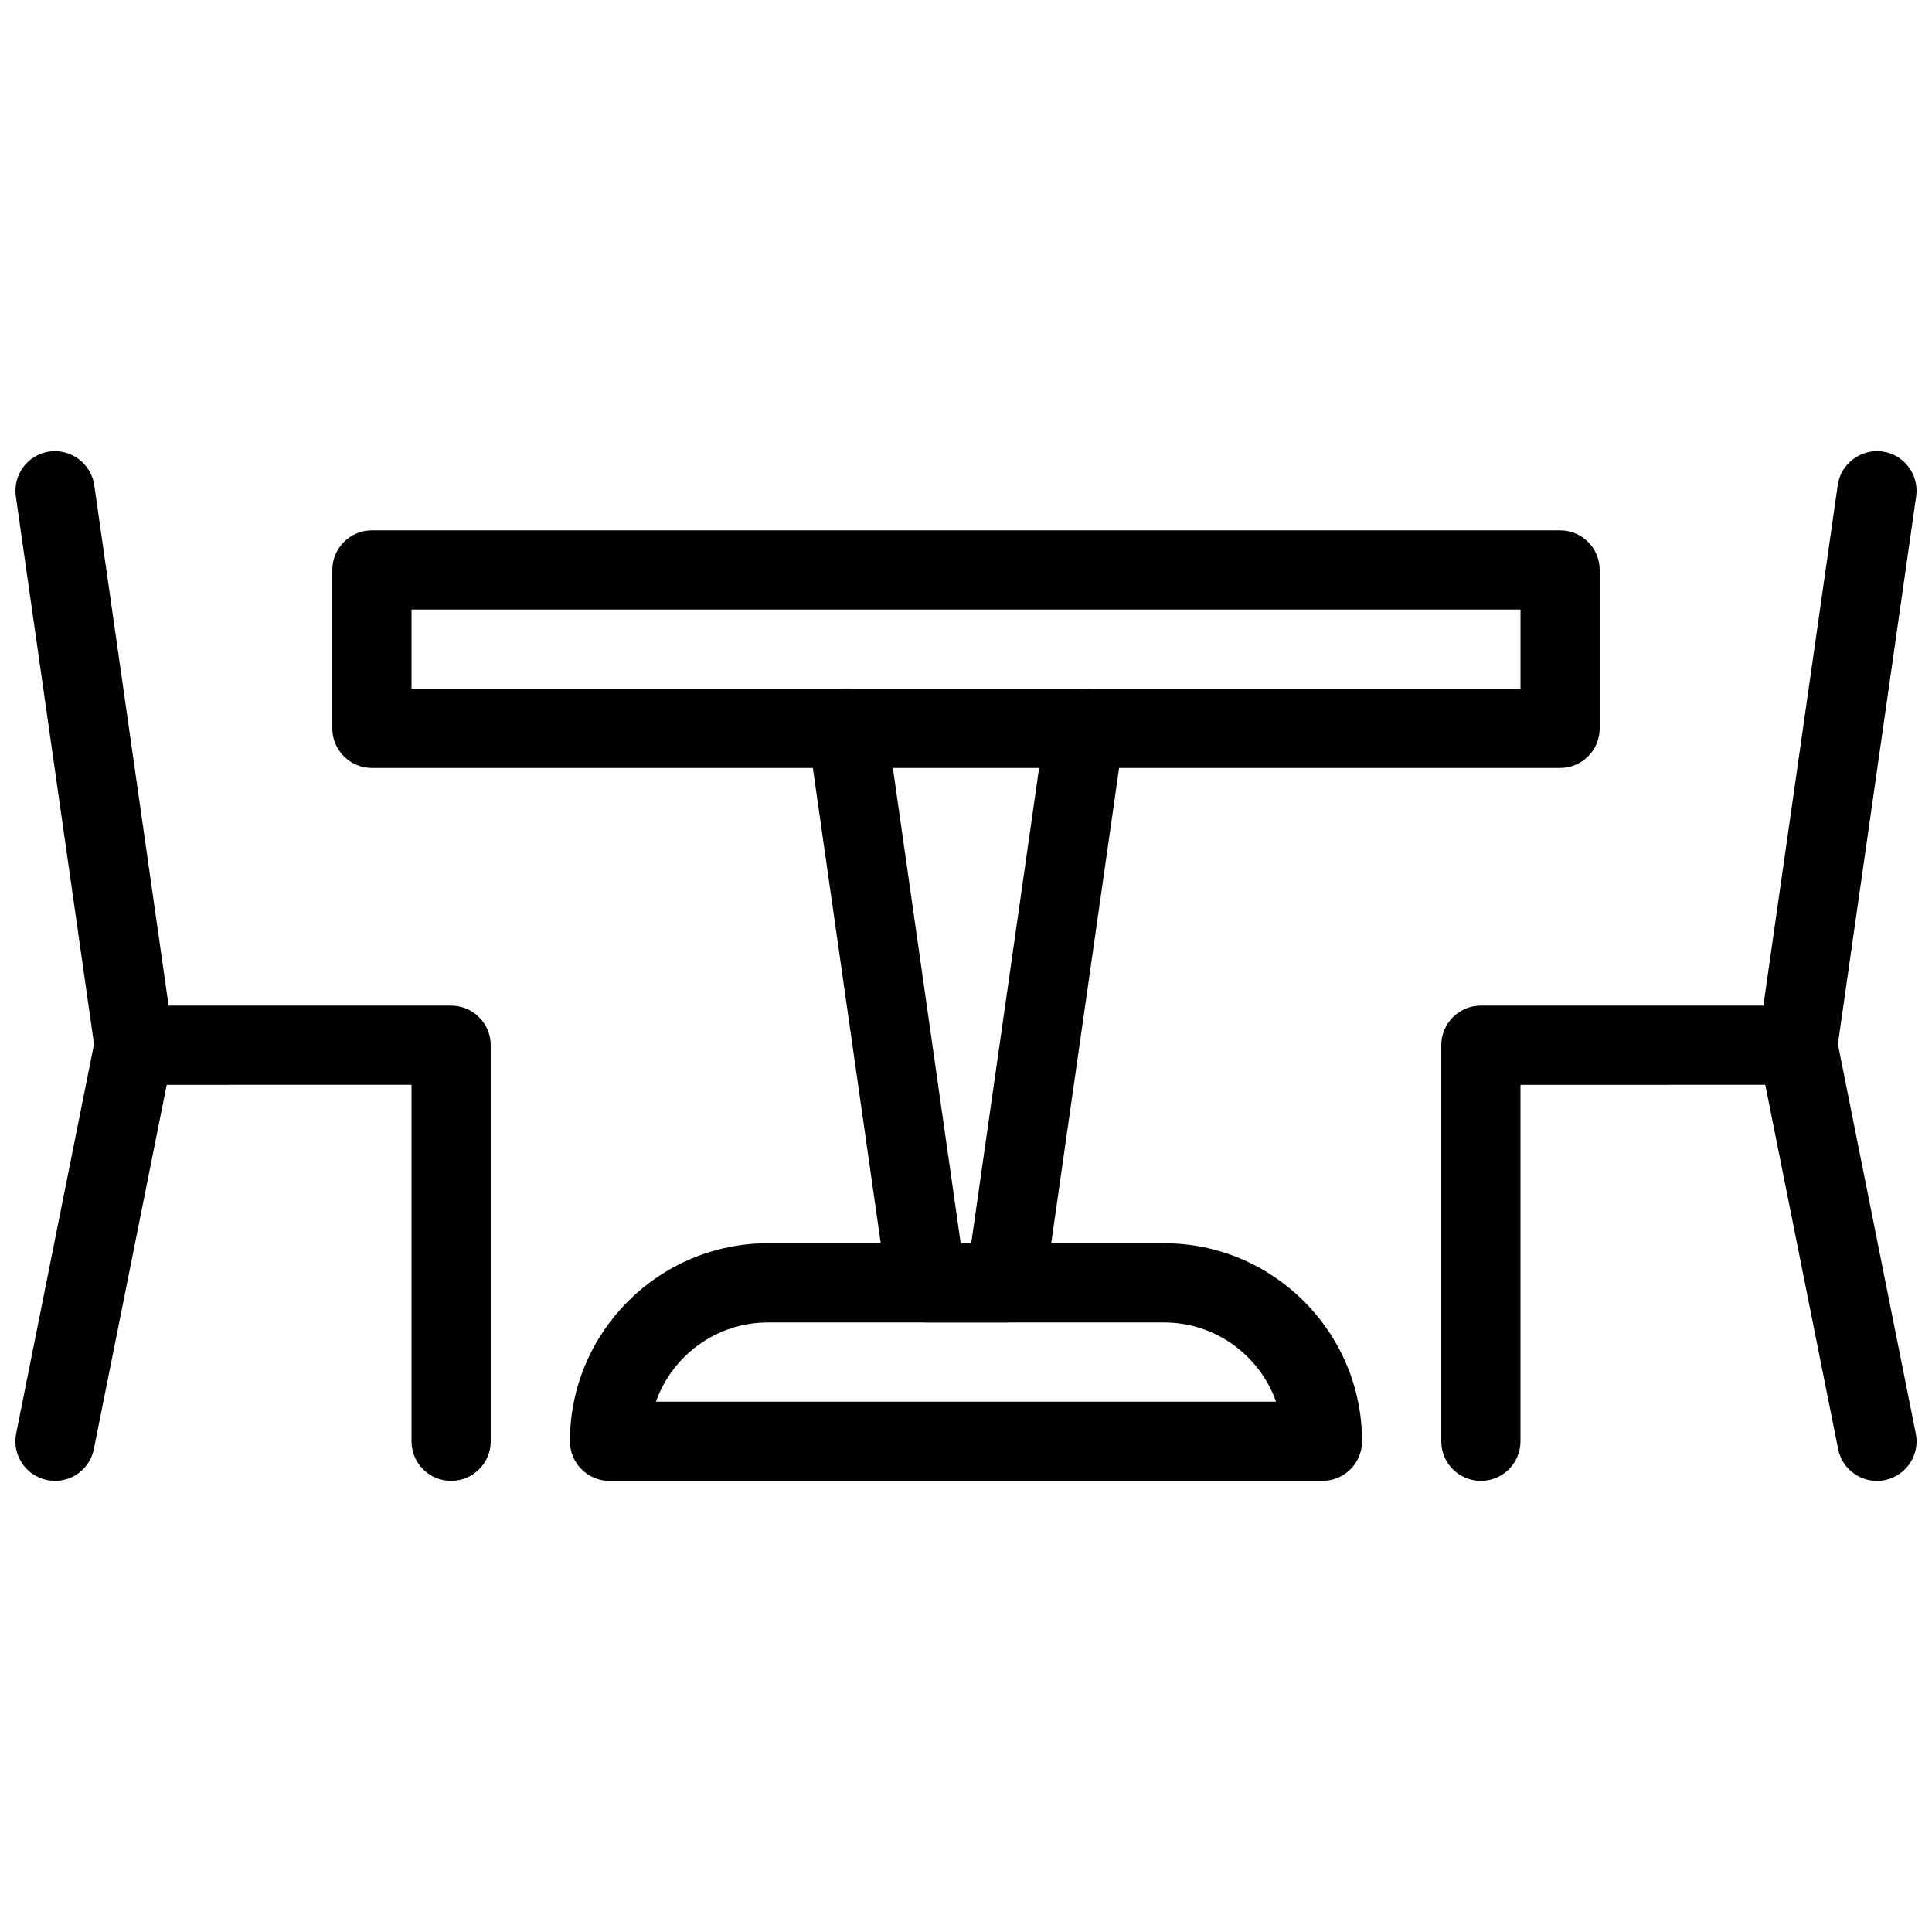
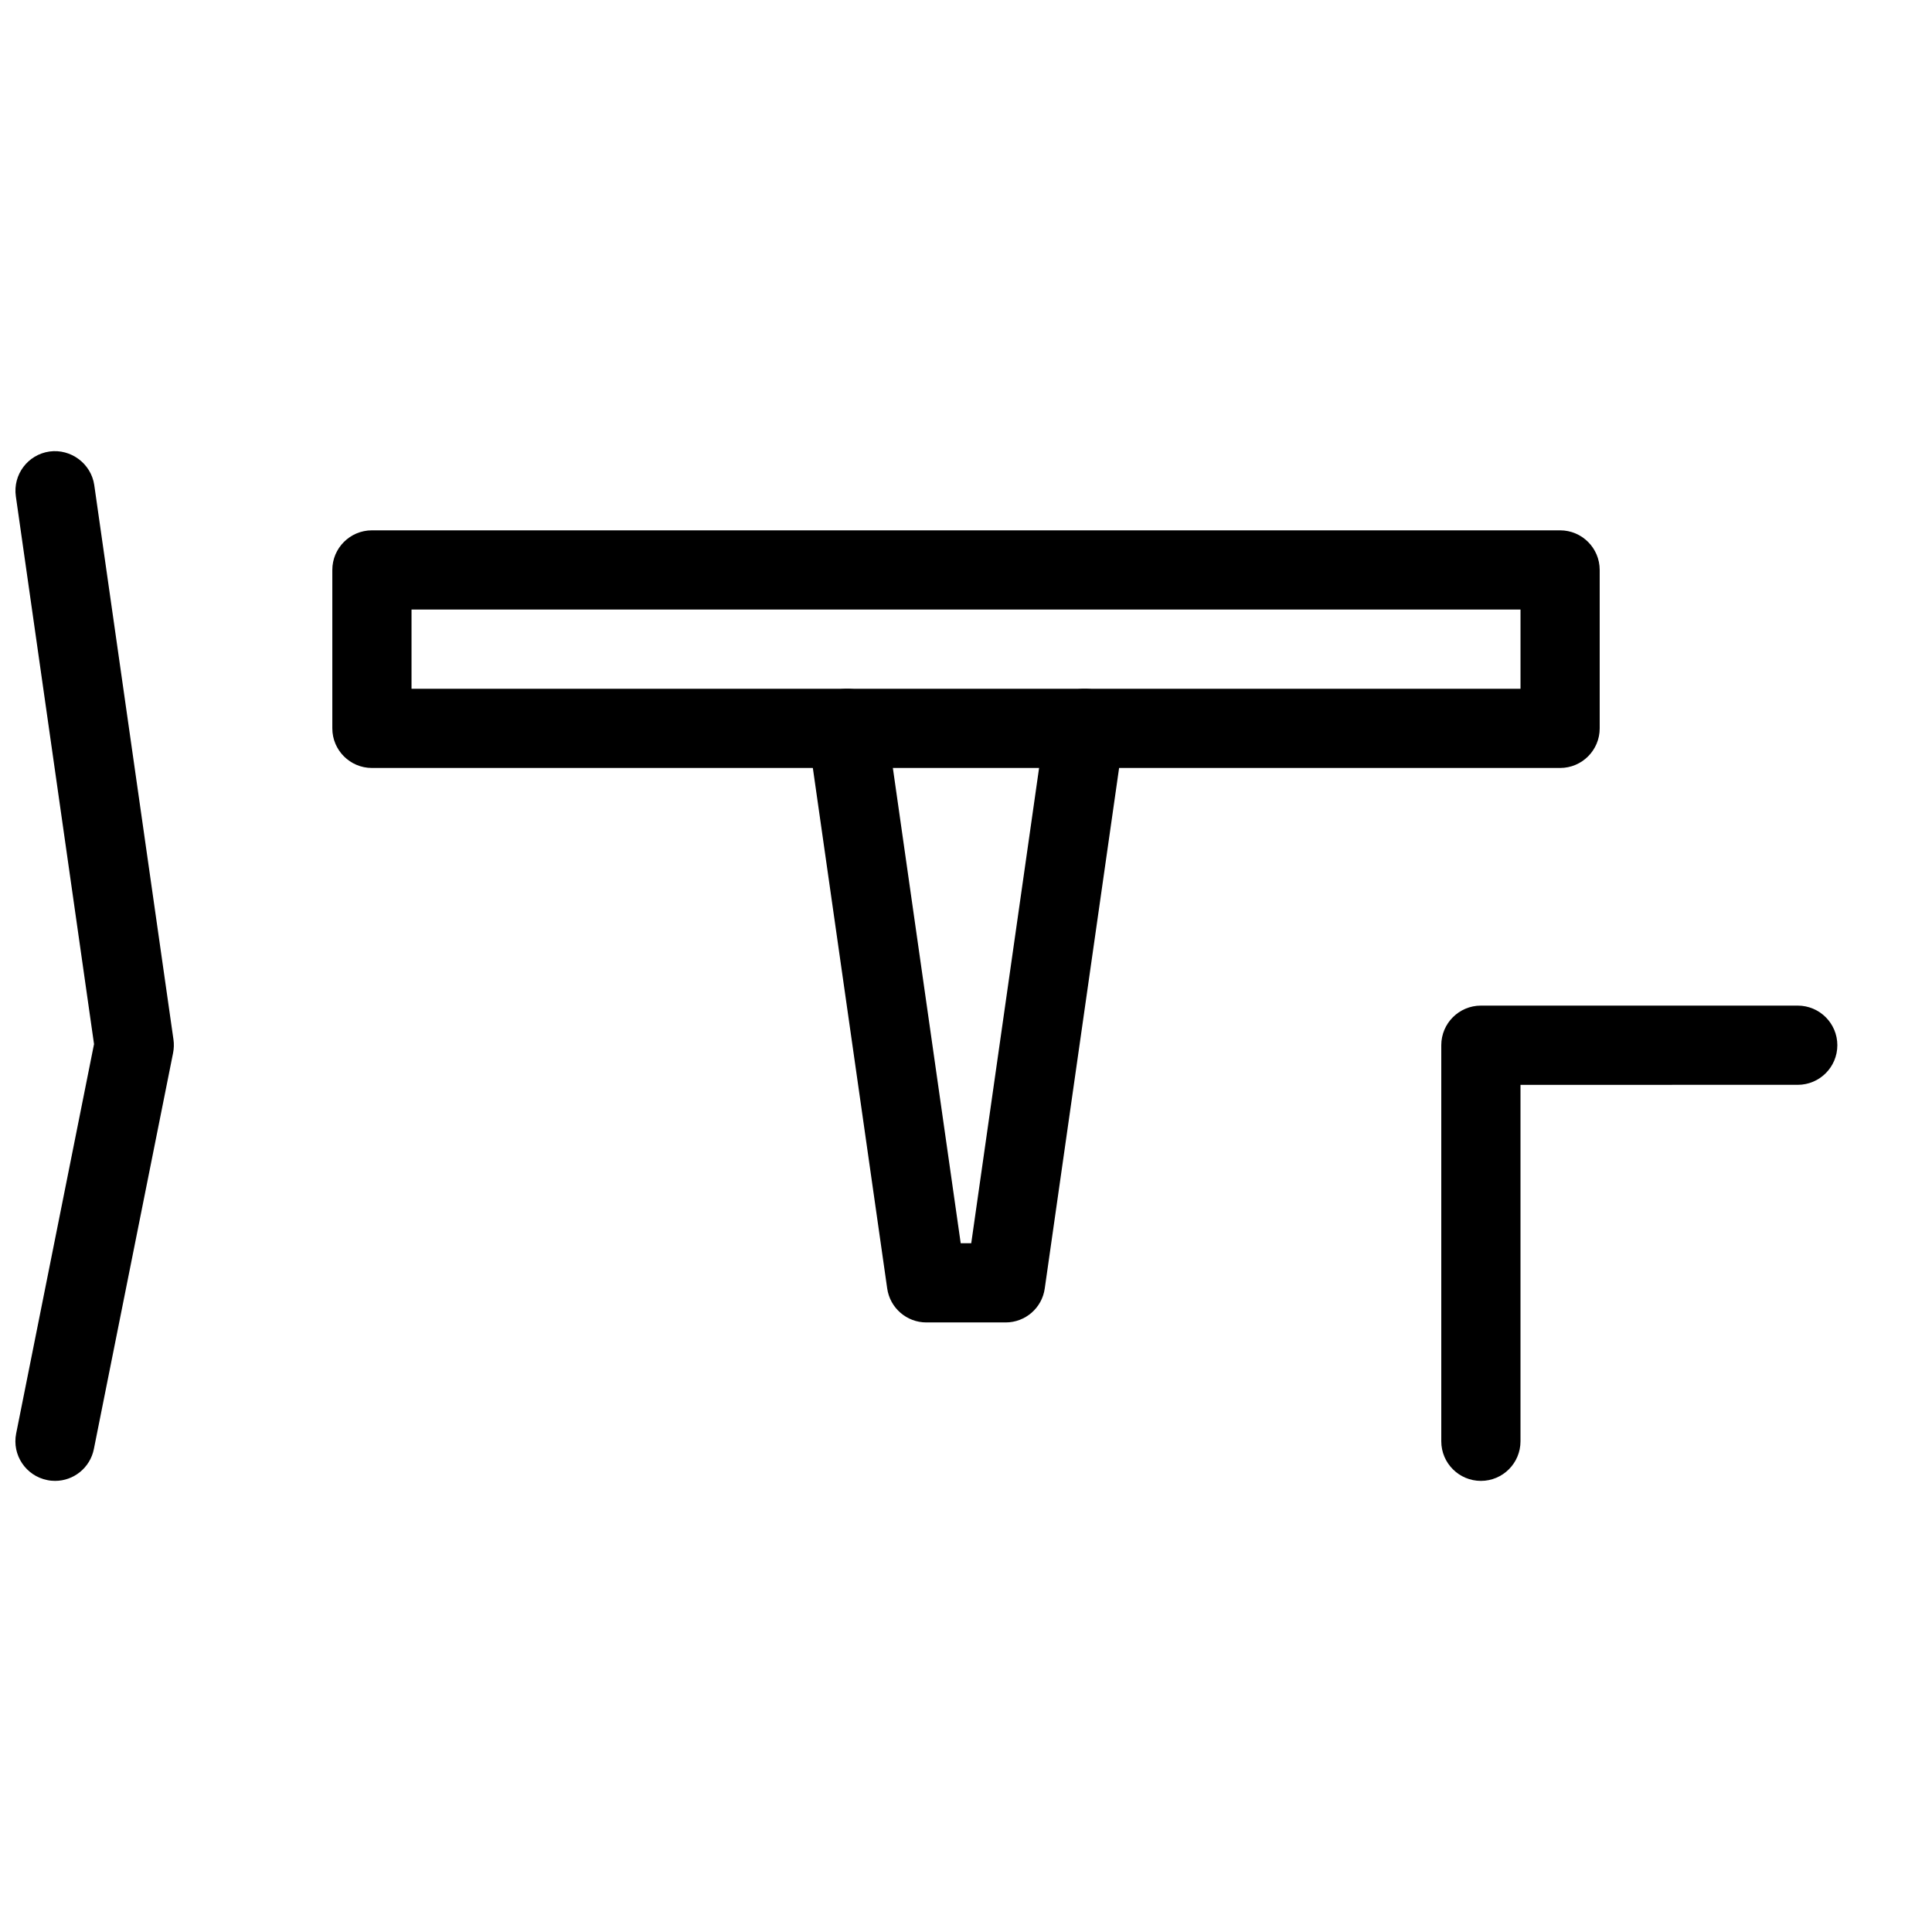
<svg xmlns="http://www.w3.org/2000/svg" width="800px" height="800px" version="1.1" viewBox="144 144 512 512">
  <defs>
    <clipPath id="b">
      <path d="m148.09 263h42.906v274h-42.906z" />
    </clipPath>
    <clipPath id="a">
-       <path d="m609 263h42.902v274h-42.902z" />
-     </clipPath>
+       </clipPath>
  </defs>
-   <path d="m494.46 536.45h-188.93c-5.789 0-10.492-4.699-10.492-10.496 0-28.926 23.531-52.48 52.48-52.48h104.96c28.949 0 52.48 23.555 52.48 52.48-0.004 5.797-4.703 10.496-10.5 10.496zm-176.62-20.992h164.32c-4.324-12.219-15.996-20.992-29.684-20.992h-104.96c-13.684 0-25.355 8.777-29.68 20.992z" />
  <path d="m557.44 347.52h-314.88c-5.789 0-10.492-4.703-10.492-10.496v-41.984c0-5.793 4.703-10.496 10.496-10.496h314.88c5.793 0 10.492 4.703 10.492 10.496v41.984c0 5.793-4.699 10.496-10.496 10.496zm-304.38-20.992h293.89v-20.992h-293.89z" />
  <g clip-path="url(#b)">
    <path d="m158.61 536.45c-0.691 0-1.387-0.062-2.078-0.211-5.688-1.133-9.383-6.656-8.25-12.344l20.637-103.2-20.719-145.16c-0.82-5.75 3.168-11.062 8.922-11.879 5.625-0.777 11.02 3.168 11.859 8.902l20.992 146.95c0.168 1.176 0.125 2.371-0.105 3.547l-20.992 104.96c-1.008 4.992-5.375 8.434-10.266 8.434z" />
  </g>
-   <path d="m263.55 536.45c-5.793 0-10.496-4.699-10.496-10.496v-94.465l-73.473 0.004c-5.793 0-10.496-4.703-10.496-10.496 0-5.793 4.703-10.496 10.496-10.496h83.969c5.793 0 10.496 4.699 10.496 10.496v104.96c0 5.793-4.703 10.492-10.496 10.492z" />
  <path d="m536.45 536.45c-5.793 0-10.496-4.703-10.496-10.496v-104.96c0-5.793 4.703-10.496 10.496-10.496h83.969c5.793 0 10.496 4.703 10.496 10.496s-4.703 10.496-10.496 10.496l-73.473 0.004v94.461c0 5.797-4.699 10.496-10.496 10.496z" />
  <g clip-path="url(#a)">
    <path d="m641.39 536.45c-4.891 0-9.258-3.441-10.266-8.438l-20.992-104.96c-0.23-1.176-0.273-2.371-0.105-3.547l20.992-146.95c0.82-5.731 6.215-9.699 11.859-8.902 5.731 0.82 9.742 6.129 8.922 11.883l-20.738 145.16 20.637 103.2c1.156 5.688-2.539 11.211-8.25 12.344-0.672 0.148-1.367 0.211-2.059 0.211z" />
  </g>
  <path d="m410.5 494.46h-20.992c-5.227 0-9.656-3.84-10.391-9.004l-20.992-146.95c-0.82-5.731 3.168-11.062 8.922-11.883 5.648-0.797 11.043 3.168 11.859 8.902l19.691 137.94h2.793l19.691-137.94c0.82-5.731 6.215-9.719 11.859-8.902 5.731 0.82 9.742 6.129 8.922 11.883l-20.992 146.95c-0.715 5.164-5.144 9.004-10.371 9.004z" />
</svg>